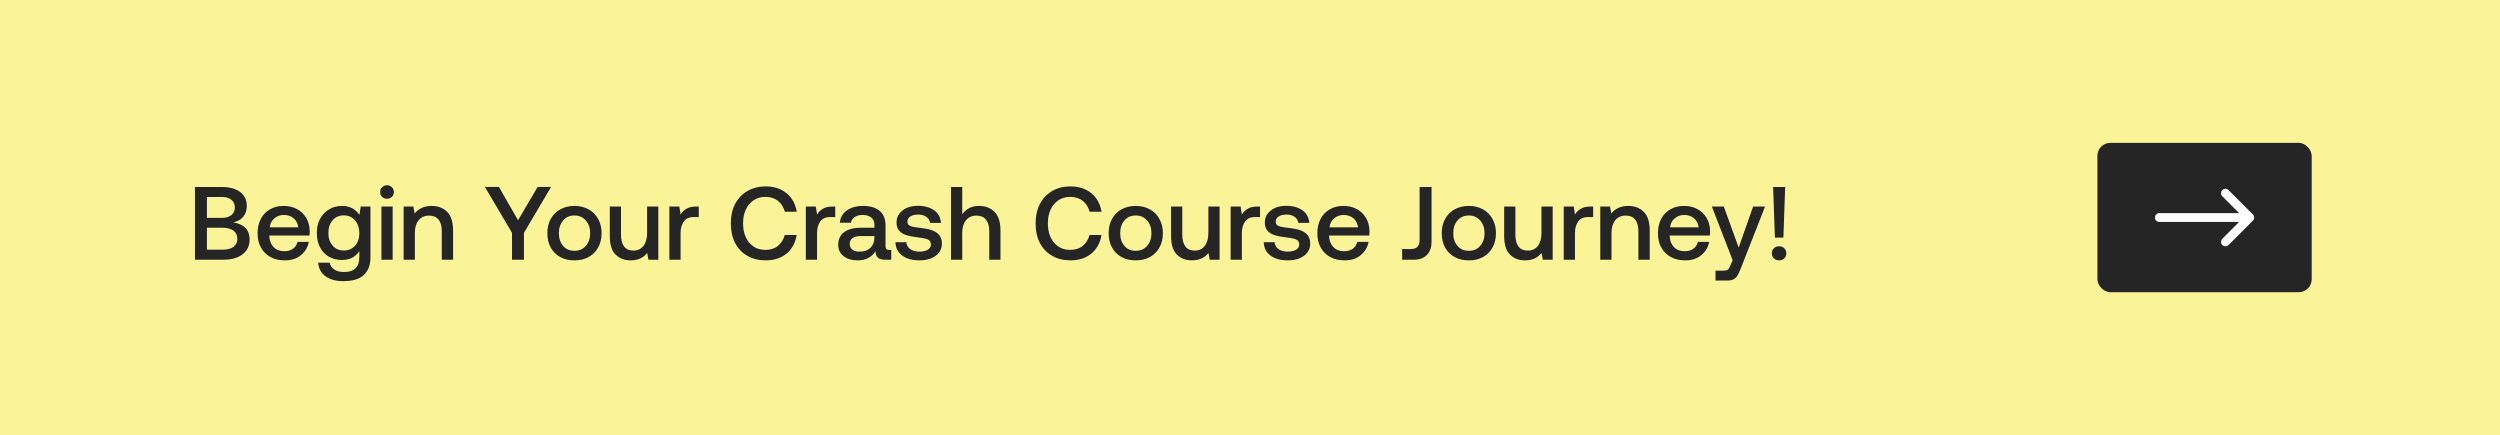
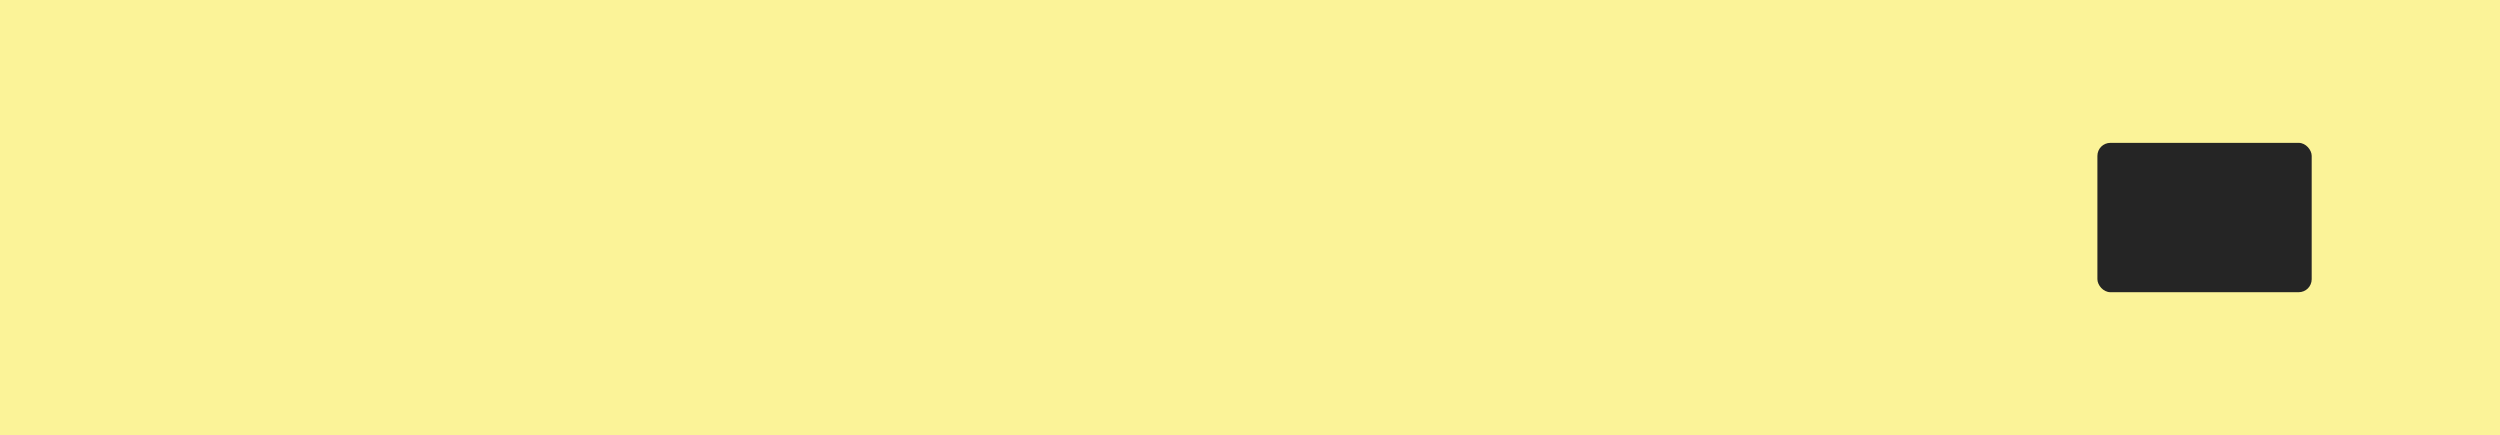
<svg xmlns="http://www.w3.org/2000/svg" width="385" height="67" viewBox="0 0 385 67" fill="none">
  <rect width="385" height="67" fill="#FBF398" />
-   <path d="M34.136 28.8C35.352 28.8 36.312 29.056 36.984 29.568C37.656 30.08 38.008 30.8 38.008 31.712C38.008 32.384 37.816 32.944 37.464 33.376C37.112 33.808 36.6 34.096 35.928 34.24C37.592 34.528 38.44 35.408 38.44 36.88C38.44 37.856 38.072 38.624 37.352 39.168C36.632 39.728 35.608 40 34.28 40H30.024V28.8H34.136ZM31.864 33.552H34.184C34.808 33.552 35.288 33.408 35.64 33.12C35.992 32.832 36.168 32.448 36.168 31.936C36.168 31.44 35.992 31.056 35.64 30.768C35.288 30.48 34.808 30.336 34.184 30.336H31.864V33.552ZM31.864 38.448H34.296C35.016 38.448 35.576 38.304 35.96 38.016C36.344 37.728 36.552 37.312 36.552 36.784C36.552 36.24 36.344 35.824 35.96 35.52C35.56 35.232 35 35.072 34.296 35.072H31.864V38.448ZM40.165 33.712C40.501 33.072 40.965 32.592 41.573 32.24C42.181 31.888 42.869 31.712 43.653 31.712C44.437 31.712 45.125 31.872 45.733 32.192C46.341 32.512 46.805 32.976 47.157 33.552C47.509 34.144 47.685 34.832 47.701 35.616C47.701 35.84 47.685 36.048 47.653 36.272H41.477V36.368C41.509 37.088 41.733 37.648 42.149 38.064C42.549 38.48 43.093 38.688 43.765 38.688C44.293 38.688 44.741 38.576 45.109 38.32C45.461 38.064 45.701 37.712 45.829 37.248H47.557C47.397 38.08 46.997 38.768 46.341 39.296C45.685 39.84 44.869 40.096 43.893 40.096C43.029 40.096 42.293 39.936 41.653 39.584C41.013 39.232 40.533 38.752 40.181 38.112C39.829 37.488 39.669 36.752 39.669 35.92C39.669 35.088 39.829 34.352 40.165 33.712ZM45.941 35.008C45.861 34.416 45.621 33.952 45.221 33.616C44.821 33.28 44.325 33.104 43.717 33.104C43.141 33.104 42.661 33.28 42.245 33.632C41.829 33.984 41.605 34.432 41.541 35.008H45.941ZM57.05 31.808V39.664C57.05 40.816 56.698 41.712 56.026 42.352C55.338 42.992 54.282 43.296 52.858 43.296C51.738 43.296 50.842 43.056 50.154 42.56C49.45 42.064 49.066 41.36 49.002 40.448H50.762C50.858 40.912 51.114 41.264 51.498 41.52C51.882 41.776 52.378 41.888 52.986 41.888C54.554 41.888 55.338 41.136 55.338 39.6V38.688C54.73 39.584 53.85 40.032 52.666 40.032C51.914 40.032 51.242 39.872 50.666 39.536C50.074 39.2 49.61 38.72 49.29 38.096C48.954 37.472 48.794 36.736 48.794 35.872C48.794 35.056 48.954 34.336 49.29 33.696C49.626 33.072 50.09 32.592 50.682 32.24C51.258 31.888 51.93 31.712 52.666 31.712C53.274 31.712 53.818 31.84 54.266 32.08C54.714 32.336 55.066 32.672 55.354 33.088L55.546 31.808H57.05ZM54.682 37.84C55.114 37.344 55.338 36.704 55.338 35.904C55.338 35.104 55.114 34.448 54.682 33.936C54.234 33.424 53.658 33.168 52.954 33.168C52.234 33.168 51.658 33.424 51.226 33.92C50.778 34.432 50.57 35.072 50.57 35.872C50.57 36.672 50.778 37.328 51.226 37.824C51.658 38.336 52.234 38.576 52.954 38.576C53.658 38.576 54.234 38.336 54.682 37.84ZM60.355 28.832C60.547 29.024 60.659 29.28 60.659 29.568C60.659 29.872 60.547 30.128 60.355 30.32C60.147 30.512 59.891 30.608 59.603 30.608C59.299 30.608 59.043 30.512 58.851 30.32C58.643 30.128 58.547 29.872 58.547 29.568C58.547 29.28 58.643 29.024 58.851 28.832C59.043 28.64 59.299 28.528 59.603 28.528C59.891 28.528 60.147 28.64 60.355 28.832ZM58.739 31.808H60.467V40H58.739V31.808ZM68.849 32.608C69.457 33.216 69.776 34.176 69.776 35.488V40H68.032V35.584C68.032 34.816 67.856 34.224 67.537 33.808C67.201 33.408 66.721 33.2 66.081 33.2C65.392 33.2 64.849 33.44 64.465 33.92C64.081 34.4 63.889 35.04 63.889 35.872V40H62.16V31.808H63.664L63.856 32.88C64.465 32.112 65.344 31.712 66.481 31.712C67.441 31.712 68.24 32.016 68.849 32.608ZM74.674 28.784H76.834L79.778 33.92L82.802 28.784H84.866L80.69 35.856V40H78.85V35.856L74.674 28.784ZM86.278 39.584C85.638 39.232 85.158 38.752 84.806 38.112C84.454 37.472 84.294 36.736 84.294 35.904C84.294 35.088 84.454 34.368 84.806 33.728C85.158 33.088 85.638 32.592 86.278 32.24C86.918 31.888 87.638 31.712 88.47 31.712C89.286 31.712 90.006 31.888 90.646 32.24C91.286 32.592 91.766 33.088 92.118 33.728C92.47 34.368 92.646 35.088 92.646 35.904C92.646 36.736 92.47 37.472 92.118 38.112C91.766 38.752 91.286 39.232 90.646 39.584C90.006 39.936 89.286 40.096 88.47 40.096C87.638 40.096 86.918 39.936 86.278 39.584ZM90.214 37.872C90.662 37.36 90.886 36.704 90.886 35.904C90.886 35.104 90.662 34.464 90.214 33.952C89.766 33.44 89.19 33.184 88.47 33.184C87.734 33.184 87.158 33.44 86.726 33.952C86.278 34.464 86.07 35.104 86.07 35.904C86.07 36.704 86.278 37.36 86.726 37.872C87.158 38.384 87.734 38.624 88.47 38.624C89.19 38.624 89.766 38.384 90.214 37.872ZM101.38 31.808V40H99.859L99.668 38.96C99.043 39.728 98.195 40.096 97.139 40.096C96.18 40.096 95.395 39.808 94.803 39.2C94.195 38.608 93.907 37.648 93.907 36.32V31.808H95.635V36.144C95.635 36.944 95.796 37.552 96.115 37.968C96.436 38.384 96.9 38.592 97.54 38.592C98.195 38.592 98.707 38.352 99.091 37.872C99.46 37.392 99.651 36.72 99.651 35.872V31.808H101.38ZM107.61 31.808V33.424H106.842C106.122 33.424 105.61 33.664 105.29 34.128C104.97 34.592 104.81 35.184 104.81 35.888V40H103.082V31.808H104.618L104.81 33.04C105.034 32.656 105.338 32.368 105.722 32.144C106.09 31.92 106.586 31.808 107.226 31.808H107.61ZM113.201 31.424C113.649 30.56 114.273 29.904 115.089 29.424C115.905 28.944 116.865 28.704 117.953 28.704C118.785 28.704 119.553 28.864 120.225 29.184C120.897 29.504 121.457 29.968 121.889 30.56C122.305 31.152 122.577 31.84 122.705 32.608H120.865C120.673 31.904 120.321 31.344 119.809 30.928C119.281 30.528 118.641 30.32 117.873 30.32C117.169 30.32 116.561 30.496 116.049 30.848C115.521 31.2 115.121 31.68 114.849 32.288C114.561 32.896 114.433 33.6 114.433 34.4C114.433 35.2 114.561 35.904 114.849 36.512C115.121 37.136 115.521 37.616 116.049 37.968C116.561 38.32 117.169 38.48 117.873 38.48C118.641 38.48 119.281 38.288 119.793 37.872C120.305 37.472 120.657 36.912 120.849 36.192H122.689C122.561 36.992 122.289 37.68 121.873 38.256C121.457 38.848 120.913 39.296 120.241 39.616C119.569 39.936 118.801 40.096 117.953 40.096C116.865 40.096 115.905 39.872 115.089 39.392C114.273 38.928 113.649 38.272 113.201 37.408C112.753 36.544 112.545 35.552 112.545 34.4C112.545 33.28 112.753 32.288 113.201 31.424ZM128.626 31.808V33.424H127.858C127.138 33.424 126.626 33.664 126.306 34.128C125.986 34.592 125.826 35.184 125.826 35.888V40H124.098V31.808H125.634L125.826 33.04C126.05 32.656 126.354 32.368 126.738 32.144C127.106 31.92 127.602 31.808 128.242 31.808H128.626ZM137.251 38.496V40H136.339C135.795 40 135.411 39.888 135.187 39.664C134.947 39.44 134.835 39.12 134.835 38.688C134.211 39.632 133.315 40.096 132.131 40.096C131.203 40.096 130.467 39.888 129.923 39.456C129.363 39.04 129.09 38.448 129.09 37.696C129.09 36.864 129.379 36.208 129.987 35.76C130.579 35.312 131.443 35.072 132.595 35.072H134.659V34.576C134.659 34.128 134.499 33.76 134.179 33.504C133.859 33.248 133.411 33.104 132.851 33.104C132.339 33.104 131.923 33.216 131.603 33.44C131.283 33.664 131.091 33.952 131.027 34.304H129.331C129.411 33.488 129.779 32.848 130.419 32.4C131.059 31.952 131.891 31.712 132.931 31.712C134.019 31.712 134.867 31.968 135.475 32.48C136.067 32.992 136.371 33.728 136.371 34.688V37.92C136.371 38.304 136.547 38.496 136.915 38.496H137.251ZM134.659 36.352H132.515C131.971 36.352 131.571 36.464 131.283 36.672C130.995 36.88 130.851 37.184 130.851 37.584C130.851 37.936 130.979 38.224 131.251 38.432C131.523 38.656 131.891 38.752 132.371 38.752C133.075 38.752 133.635 38.56 134.035 38.176C134.435 37.792 134.643 37.28 134.659 36.64V36.352ZM139.568 37.296C139.6 37.728 139.792 38.08 140.16 38.352C140.528 38.624 141.008 38.752 141.6 38.752C142.112 38.752 142.544 38.656 142.864 38.464C143.184 38.272 143.36 38 143.36 37.664C143.36 37.392 143.28 37.184 143.136 37.04C142.976 36.912 142.784 36.816 142.528 36.752C142.272 36.688 141.888 36.624 141.376 36.56C140.656 36.48 140.064 36.368 139.6 36.224C139.136 36.08 138.768 35.856 138.48 35.536C138.192 35.216 138.064 34.8 138.064 34.256C138.064 33.76 138.192 33.312 138.48 32.928C138.768 32.544 139.152 32.24 139.648 32.016C140.144 31.808 140.704 31.696 141.344 31.696C142.368 31.696 143.216 31.936 143.856 32.384C144.496 32.848 144.848 33.488 144.912 34.32H143.232C143.184 33.952 142.992 33.648 142.672 33.408C142.336 33.168 141.92 33.04 141.424 33.04C140.912 33.04 140.512 33.136 140.208 33.328C139.888 33.52 139.744 33.792 139.744 34.112C139.744 34.368 139.808 34.544 139.968 34.672C140.128 34.8 140.32 34.88 140.56 34.928C140.784 34.976 141.168 35.024 141.696 35.088C142.4 35.168 142.992 35.28 143.472 35.44C143.952 35.6 144.336 35.84 144.624 36.176C144.912 36.512 145.056 36.96 145.056 37.536C145.056 38.048 144.896 38.512 144.608 38.896C144.304 39.28 143.888 39.584 143.376 39.792C142.848 40 142.256 40.096 141.616 40.096C140.512 40.096 139.616 39.856 138.944 39.36C138.272 38.864 137.92 38.176 137.904 37.296H139.568ZM153.145 32.608C153.753 33.216 154.073 34.176 154.073 35.488V40H152.345V35.584C152.345 34.816 152.169 34.224 151.833 33.808C151.497 33.408 151.017 33.2 150.377 33.2C149.689 33.2 149.145 33.44 148.761 33.92C148.377 34.4 148.185 35.04 148.185 35.856V40H146.457V28.8H148.185V32.992C148.793 32.144 149.657 31.712 150.761 31.712C151.737 31.712 152.537 32.016 153.145 32.608ZM160.139 31.424C160.587 30.56 161.211 29.904 162.027 29.424C162.843 28.944 163.803 28.704 164.891 28.704C165.723 28.704 166.491 28.864 167.163 29.184C167.835 29.504 168.395 29.968 168.827 30.56C169.243 31.152 169.515 31.84 169.643 32.608H167.803C167.611 31.904 167.259 31.344 166.747 30.928C166.219 30.528 165.579 30.32 164.811 30.32C164.107 30.32 163.499 30.496 162.987 30.848C162.459 31.2 162.059 31.68 161.787 32.288C161.499 32.896 161.371 33.6 161.371 34.4C161.371 35.2 161.499 35.904 161.787 36.512C162.059 37.136 162.459 37.616 162.987 37.968C163.499 38.32 164.107 38.48 164.811 38.48C165.579 38.48 166.219 38.288 166.731 37.872C167.243 37.472 167.595 36.912 167.787 36.192H169.627C169.499 36.992 169.227 37.68 168.811 38.256C168.395 38.848 167.851 39.296 167.179 39.616C166.507 39.936 165.739 40.096 164.891 40.096C163.803 40.096 162.843 39.872 162.027 39.392C161.211 38.928 160.587 38.272 160.139 37.408C159.691 36.544 159.483 35.552 159.483 34.4C159.483 33.28 159.691 32.288 160.139 31.424ZM172.716 39.584C172.076 39.232 171.596 38.752 171.243 38.112C170.892 37.472 170.732 36.736 170.732 35.904C170.732 35.088 170.892 34.368 171.243 33.728C171.596 33.088 172.076 32.592 172.716 32.24C173.356 31.888 174.076 31.712 174.908 31.712C175.724 31.712 176.444 31.888 177.084 32.24C177.724 32.592 178.204 33.088 178.556 33.728C178.908 34.368 179.084 35.088 179.084 35.904C179.084 36.736 178.908 37.472 178.556 38.112C178.204 38.752 177.724 39.232 177.084 39.584C176.444 39.936 175.724 40.096 174.908 40.096C174.076 40.096 173.356 39.936 172.716 39.584ZM176.652 37.872C177.1 37.36 177.324 36.704 177.324 35.904C177.324 35.104 177.1 34.464 176.652 33.952C176.204 33.44 175.628 33.184 174.908 33.184C174.172 33.184 173.596 33.44 173.164 33.952C172.716 34.464 172.508 35.104 172.508 35.904C172.508 36.704 172.716 37.36 173.164 37.872C173.596 38.384 174.172 38.624 174.908 38.624C175.628 38.624 176.204 38.384 176.652 37.872ZM187.817 31.808V40H186.297L186.105 38.96C185.481 39.728 184.633 40.096 183.577 40.096C182.617 40.096 181.833 39.808 181.241 39.2C180.633 38.608 180.345 37.648 180.345 36.32V31.808H182.073V36.144C182.073 36.944 182.233 37.552 182.553 37.968C182.873 38.384 183.337 38.592 183.977 38.592C184.633 38.592 185.145 38.352 185.529 37.872C185.897 37.392 186.089 36.72 186.089 35.872V31.808H187.817ZM194.048 31.808V33.424H193.28C192.56 33.424 192.048 33.664 191.728 34.128C191.408 34.592 191.248 35.184 191.248 35.888V40H189.52V31.808H191.056L191.248 33.04C191.472 32.656 191.776 32.368 192.16 32.144C192.528 31.92 193.024 31.808 193.664 31.808H194.048ZM196.287 37.296C196.319 37.728 196.511 38.08 196.879 38.352C197.247 38.624 197.727 38.752 198.319 38.752C198.831 38.752 199.263 38.656 199.583 38.464C199.903 38.272 200.079 38 200.079 37.664C200.079 37.392 199.999 37.184 199.855 37.04C199.695 36.912 199.503 36.816 199.247 36.752C198.991 36.688 198.607 36.624 198.095 36.56C197.375 36.48 196.783 36.368 196.319 36.224C195.855 36.08 195.487 35.856 195.199 35.536C194.911 35.216 194.783 34.8 194.783 34.256C194.783 33.76 194.911 33.312 195.199 32.928C195.487 32.544 195.871 32.24 196.367 32.016C196.863 31.808 197.423 31.696 198.062 31.696C199.087 31.696 199.935 31.936 200.575 32.384C201.215 32.848 201.567 33.488 201.631 34.32H199.951C199.903 33.952 199.711 33.648 199.391 33.408C199.055 33.168 198.639 33.04 198.143 33.04C197.631 33.04 197.231 33.136 196.927 33.328C196.607 33.52 196.463 33.792 196.463 34.112C196.463 34.368 196.527 34.544 196.687 34.672C196.847 34.8 197.039 34.88 197.279 34.928C197.503 34.976 197.887 35.024 198.415 35.088C199.119 35.168 199.711 35.28 200.191 35.44C200.671 35.6 201.055 35.84 201.343 36.176C201.631 36.512 201.775 36.96 201.775 37.536C201.775 38.048 201.615 38.512 201.327 38.896C201.023 39.28 200.607 39.584 200.095 39.792C199.567 40 198.975 40.096 198.335 40.096C197.231 40.096 196.335 39.856 195.663 39.36C194.991 38.864 194.639 38.176 194.623 37.296H196.287ZM203.368 33.712C203.704 33.072 204.168 32.592 204.776 32.24C205.384 31.888 206.072 31.712 206.856 31.712C207.64 31.712 208.328 31.872 208.936 32.192C209.544 32.512 210.008 32.976 210.36 33.552C210.712 34.144 210.888 34.832 210.904 35.616C210.904 35.84 210.888 36.048 210.856 36.272H204.68V36.368C204.712 37.088 204.936 37.648 205.352 38.064C205.752 38.48 206.296 38.688 206.968 38.688C207.496 38.688 207.944 38.576 208.312 38.32C208.664 38.064 208.904 37.712 209.032 37.248H210.76C210.6 38.08 210.2 38.768 209.544 39.296C208.888 39.84 208.072 40.096 207.096 40.096C206.232 40.096 205.496 39.936 204.856 39.584C204.216 39.232 203.736 38.752 203.384 38.112C203.032 37.488 202.872 36.752 202.872 35.92C202.872 35.088 203.032 34.352 203.368 33.712ZM209.144 35.008C209.064 34.416 208.824 33.952 208.424 33.616C208.024 33.28 207.528 33.104 206.92 33.104C206.344 33.104 205.864 33.28 205.448 33.632C205.032 33.984 204.808 34.432 204.744 35.008H209.144ZM220.459 28.8V37.216C220.459 38.112 220.203 38.8 219.723 39.28C219.243 39.76 218.555 40 217.659 40H215.931V38.352H217.243C217.723 38.352 218.059 38.24 218.283 38.016C218.507 37.792 218.619 37.44 218.619 36.944V28.8H220.459ZM224.012 39.584C223.372 39.232 222.892 38.752 222.54 38.112C222.188 37.472 222.028 36.736 222.028 35.904C222.028 35.088 222.188 34.368 222.54 33.728C222.892 33.088 223.372 32.592 224.012 32.24C224.652 31.888 225.372 31.712 226.204 31.712C227.02 31.712 227.74 31.888 228.38 32.24C229.02 32.592 229.5 33.088 229.852 33.728C230.204 34.368 230.38 35.088 230.38 35.904C230.38 36.736 230.204 37.472 229.852 38.112C229.5 38.752 229.02 39.232 228.38 39.584C227.74 39.936 227.02 40.096 226.204 40.096C225.372 40.096 224.652 39.936 224.012 39.584ZM227.948 37.872C228.396 37.36 228.62 36.704 228.62 35.904C228.62 35.104 228.396 34.464 227.948 33.952C227.5 33.44 226.924 33.184 226.204 33.184C225.468 33.184 224.892 33.44 224.46 33.952C224.012 34.464 223.804 35.104 223.804 35.904C223.804 36.704 224.012 37.36 224.46 37.872C224.892 38.384 225.468 38.624 226.204 38.624C226.924 38.624 227.5 38.384 227.948 37.872ZM239.114 31.808V40H237.594L237.402 38.96C236.778 39.728 235.93 40.096 234.874 40.096C233.914 40.096 233.13 39.808 232.538 39.2C231.93 38.608 231.642 37.648 231.642 36.32V31.808H233.37V36.144C233.37 36.944 233.53 37.552 233.85 37.968C234.17 38.384 234.634 38.592 235.274 38.592C235.93 38.592 236.442 38.352 236.826 37.872C237.194 37.392 237.386 36.72 237.386 35.872V31.808H239.114ZM245.345 31.808V33.424H244.577C243.857 33.424 243.345 33.664 243.025 34.128C242.705 34.592 242.545 35.184 242.545 35.888V40H240.817V31.808H242.353L242.545 33.04C242.769 32.656 243.073 32.368 243.457 32.144C243.825 31.92 244.321 31.808 244.961 31.808H245.345ZM253.13 32.608C253.738 33.216 254.058 34.176 254.058 35.488V40H252.314V35.584C252.314 34.816 252.138 34.224 251.818 33.808C251.482 33.408 251.002 33.2 250.362 33.2C249.674 33.2 249.13 33.44 248.746 33.92C248.362 34.4 248.17 35.04 248.17 35.872V40H246.442V31.808H247.946L248.138 32.88C248.746 32.112 249.626 31.712 250.762 31.712C251.722 31.712 252.522 32.016 253.13 32.608ZM255.821 33.712C256.157 33.072 256.621 32.592 257.229 32.24C257.837 31.888 258.525 31.712 259.309 31.712C260.093 31.712 260.781 31.872 261.389 32.192C261.997 32.512 262.461 32.976 262.813 33.552C263.165 34.144 263.341 34.832 263.357 35.616C263.357 35.84 263.341 36.048 263.309 36.272H257.133V36.368C257.165 37.088 257.389 37.648 257.805 38.064C258.205 38.48 258.749 38.688 259.421 38.688C259.949 38.688 260.397 38.576 260.765 38.32C261.117 38.064 261.357 37.712 261.485 37.248H263.213C263.053 38.08 262.653 38.768 261.997 39.296C261.341 39.84 260.525 40.096 259.549 40.096C258.685 40.096 257.949 39.936 257.309 39.584C256.669 39.232 256.189 38.752 255.837 38.112C255.485 37.488 255.325 36.752 255.325 35.92C255.325 35.088 255.485 34.352 255.821 33.712ZM261.597 35.008C261.517 34.416 261.277 33.952 260.877 33.616C260.477 33.28 259.981 33.104 259.373 33.104C258.797 33.104 258.317 33.28 257.901 33.632C257.485 33.984 257.261 34.432 257.197 35.008H261.597ZM265.466 31.808L267.754 38.128L269.978 31.808H271.818L268.106 41.28C267.914 41.776 267.738 42.16 267.578 42.416C267.418 42.672 267.21 42.88 266.986 43.008C266.746 43.136 266.426 43.2 266.042 43.2H264.186V41.68H265.402C265.722 41.68 265.962 41.632 266.09 41.536C266.218 41.44 266.346 41.2 266.49 40.848L266.826 40.064L263.626 31.808H265.466ZM273.332 36.592L273.06 28.8H274.916L274.644 36.592H273.332ZM273.188 38.224C273.396 38.032 273.668 37.92 273.988 37.92C274.308 37.92 274.564 38.032 274.772 38.224C274.98 38.432 275.092 38.688 275.092 39.008C275.092 39.328 274.98 39.6 274.772 39.792C274.564 40 274.308 40.096 273.988 40.096C273.668 40.096 273.396 40 273.188 39.792C272.964 39.6 272.868 39.328 272.868 39.008C272.868 38.688 272.964 38.432 273.188 38.224Z" fill="#252525" />
  <rect x="323" y="22" width="33" height="23" rx="2" fill="#252525" />
-   <path d="M332.536 33.5H346.464M346.464 33.5L342.714 37.25M346.464 33.5L342.714 29.75" stroke="white" stroke-width="1.357" stroke-linecap="round" stroke-linejoin="round" />
</svg>